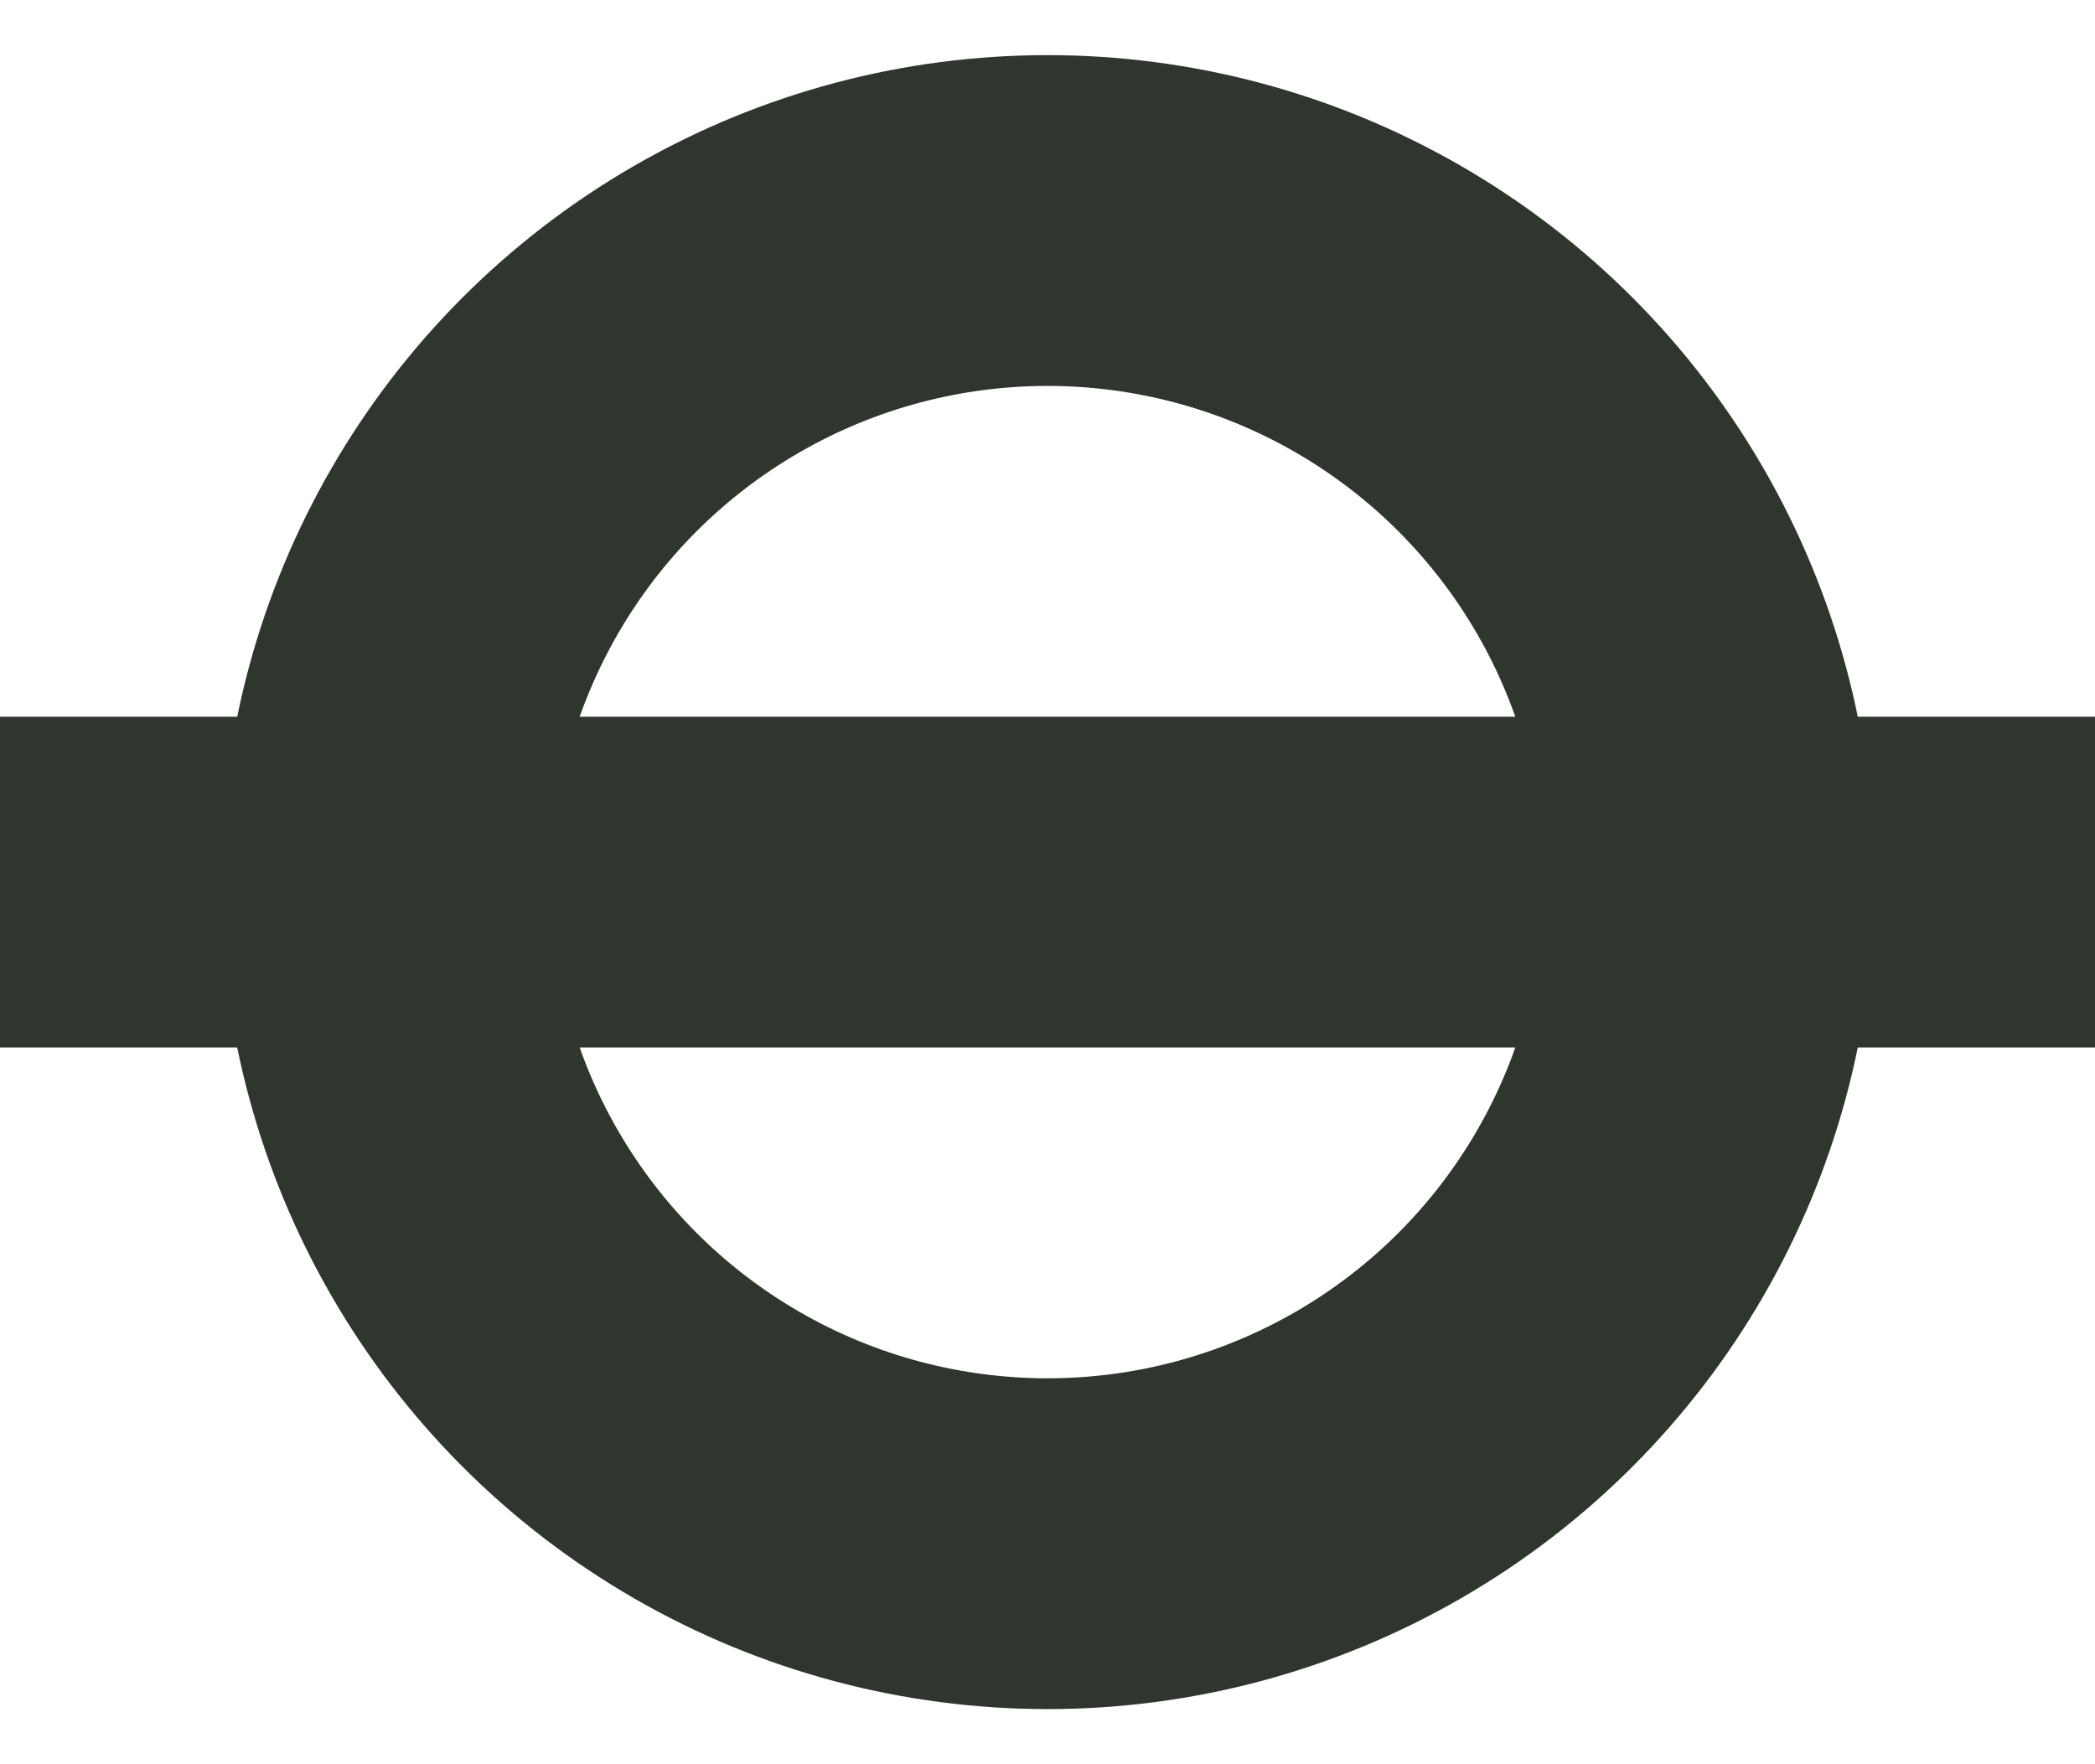
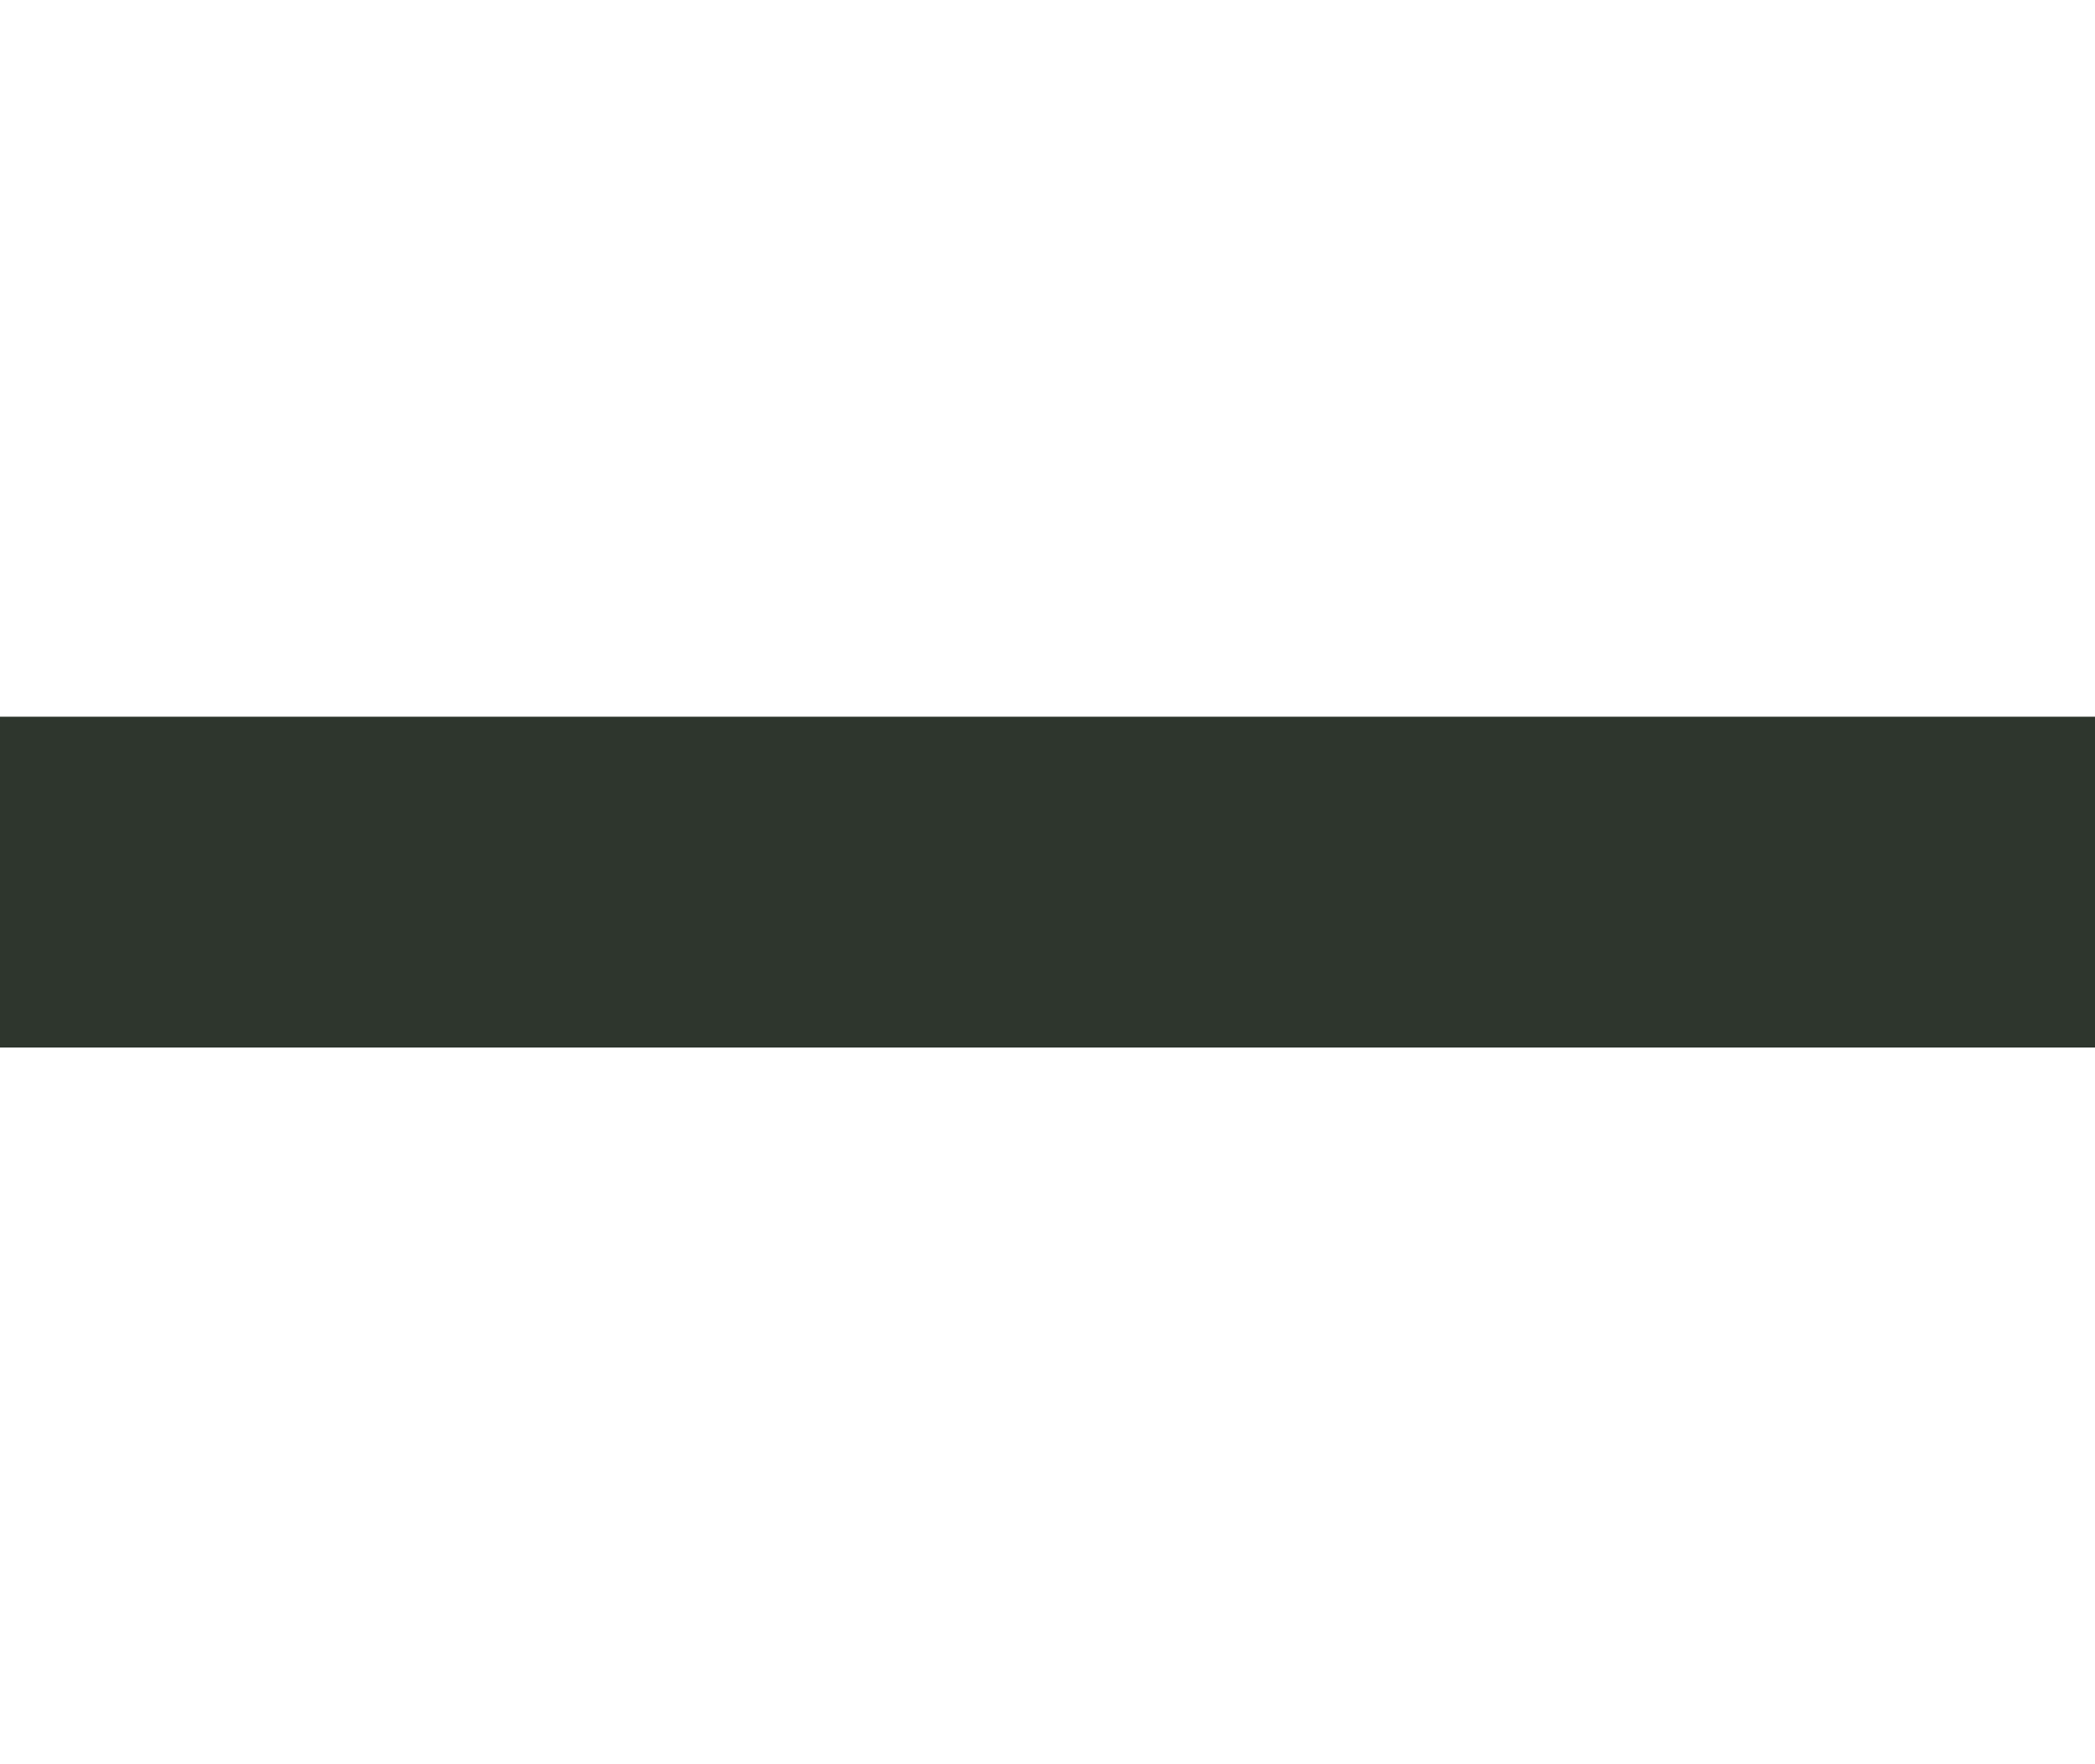
<svg xmlns="http://www.w3.org/2000/svg" width="19" height="16" viewBox="0 0 19 16" fill="none">
  <rect width="19" height="3" transform="translate(0 6.5)" fill="#2E362D" />
-   <circle cx="9.5" cy="8" r="6" stroke="#2E362D" stroke-width="3" />
</svg>